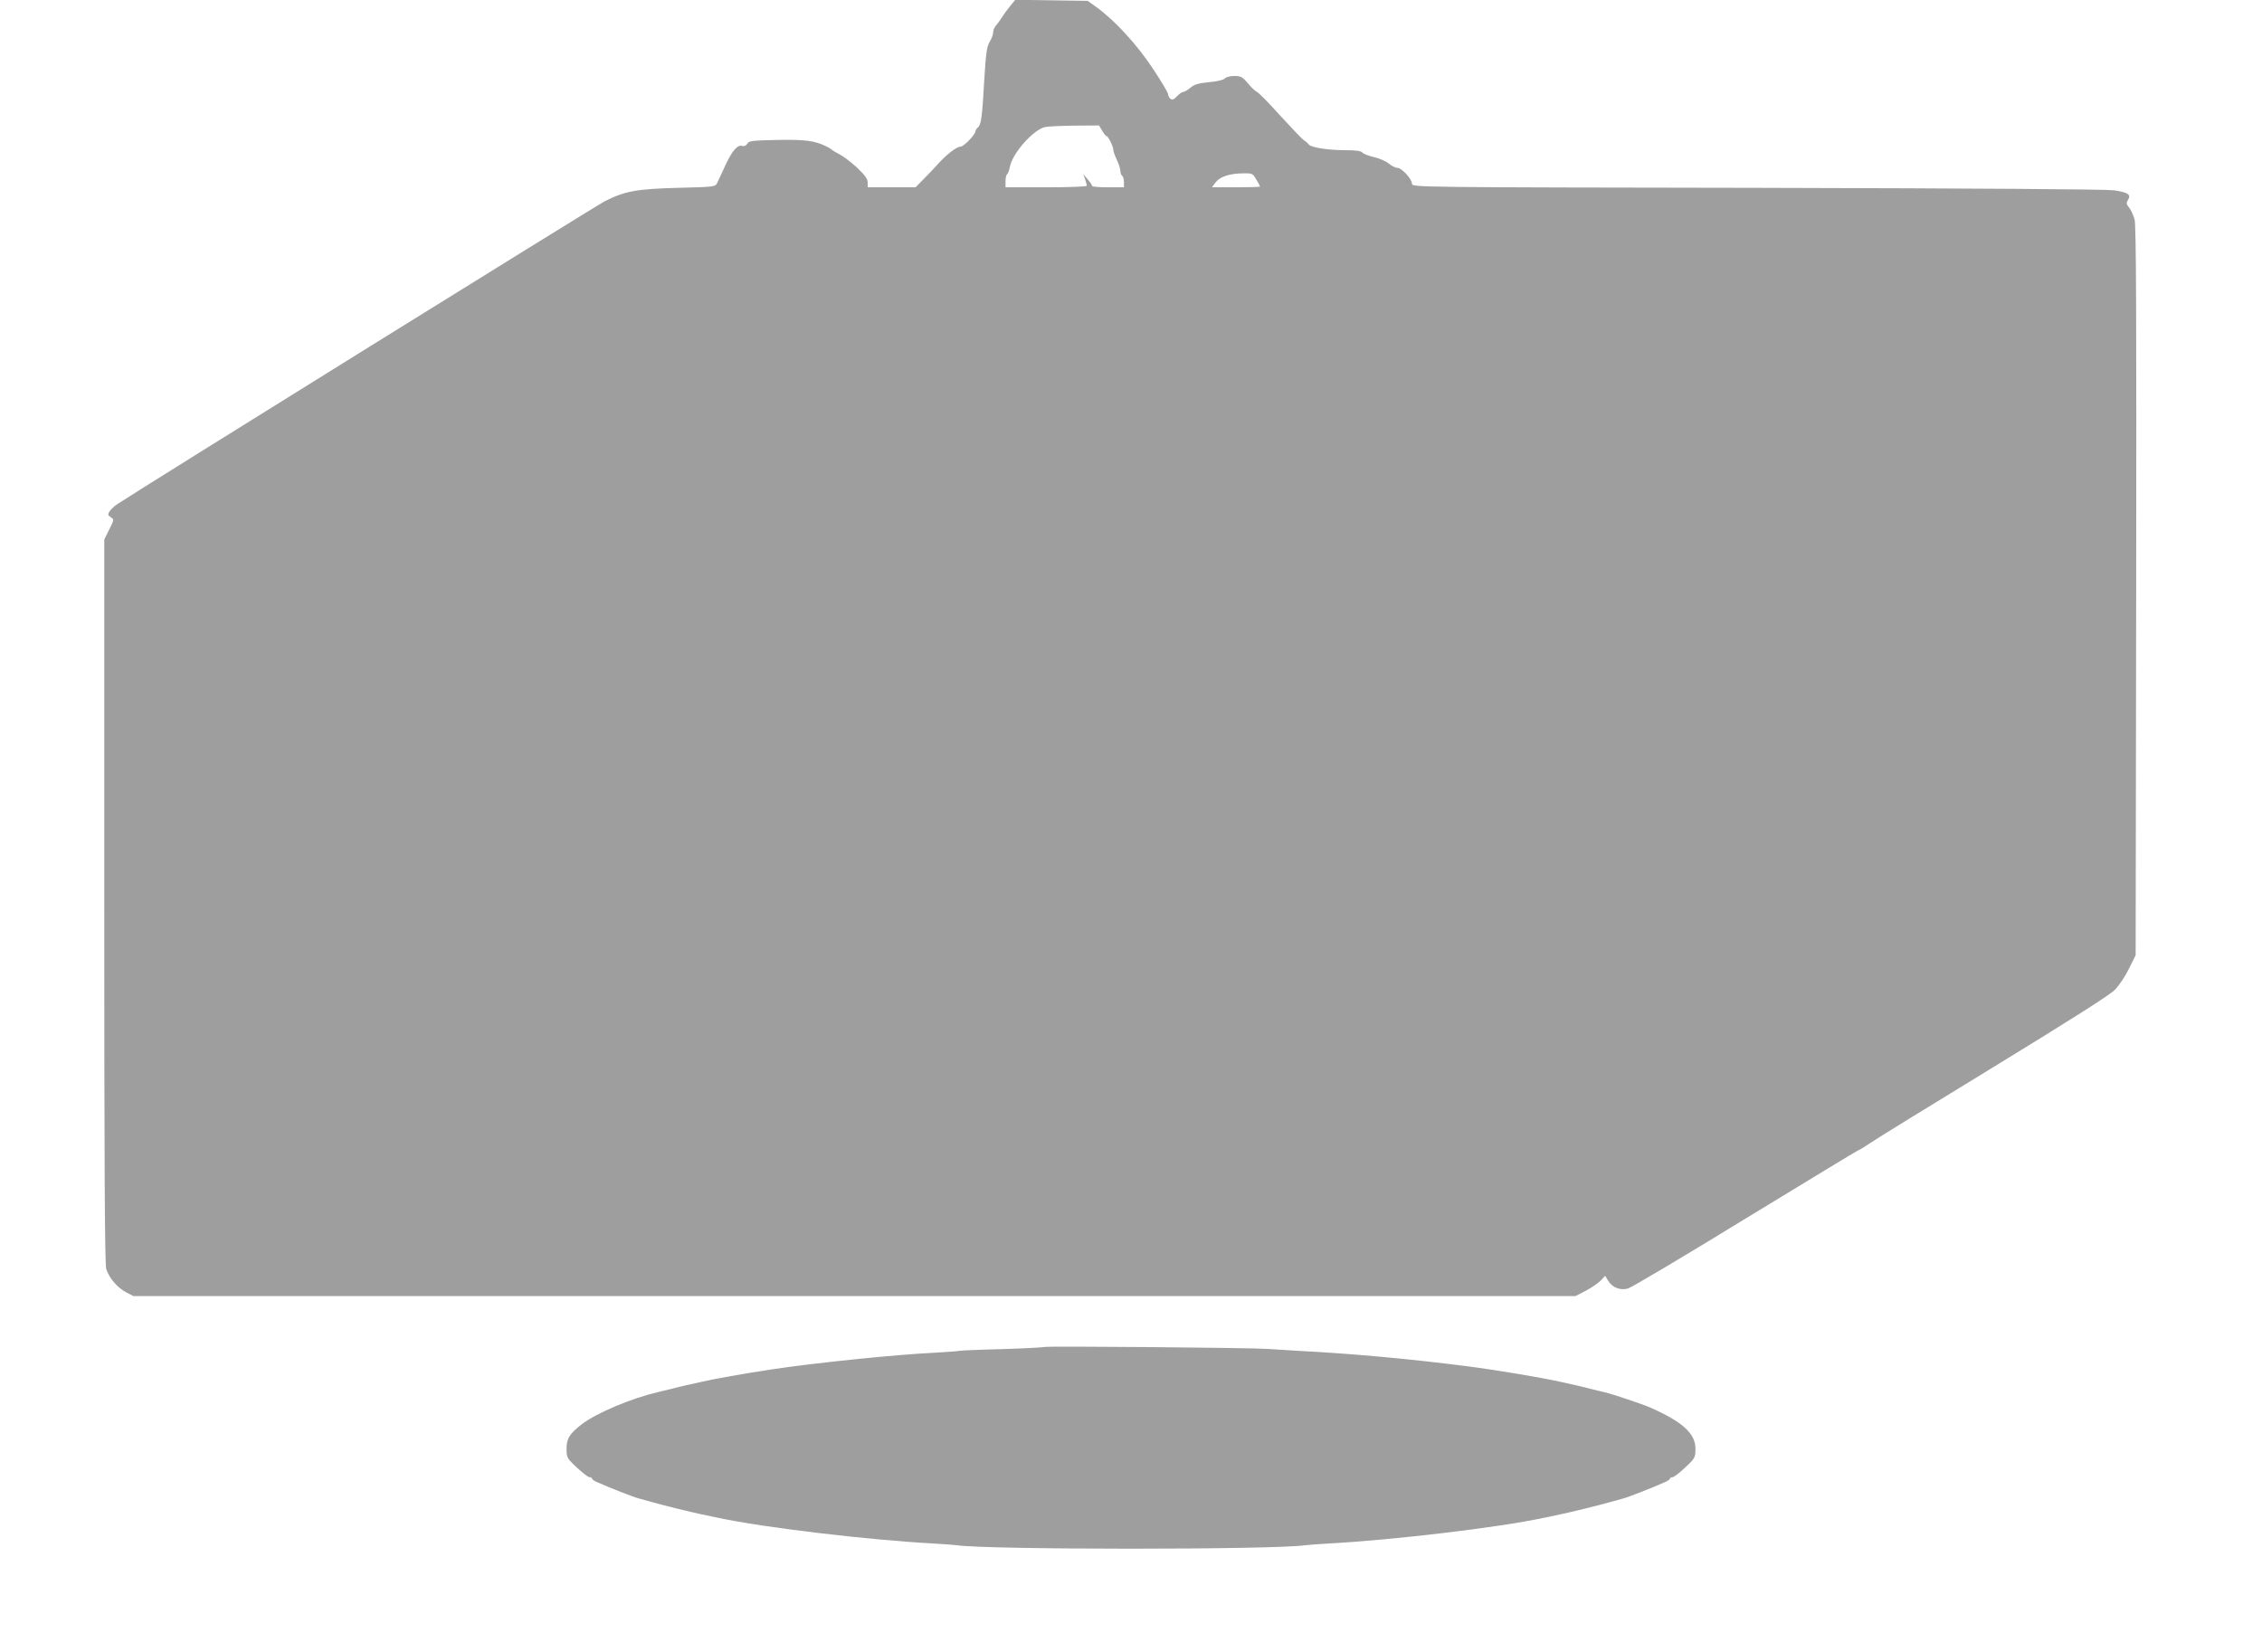
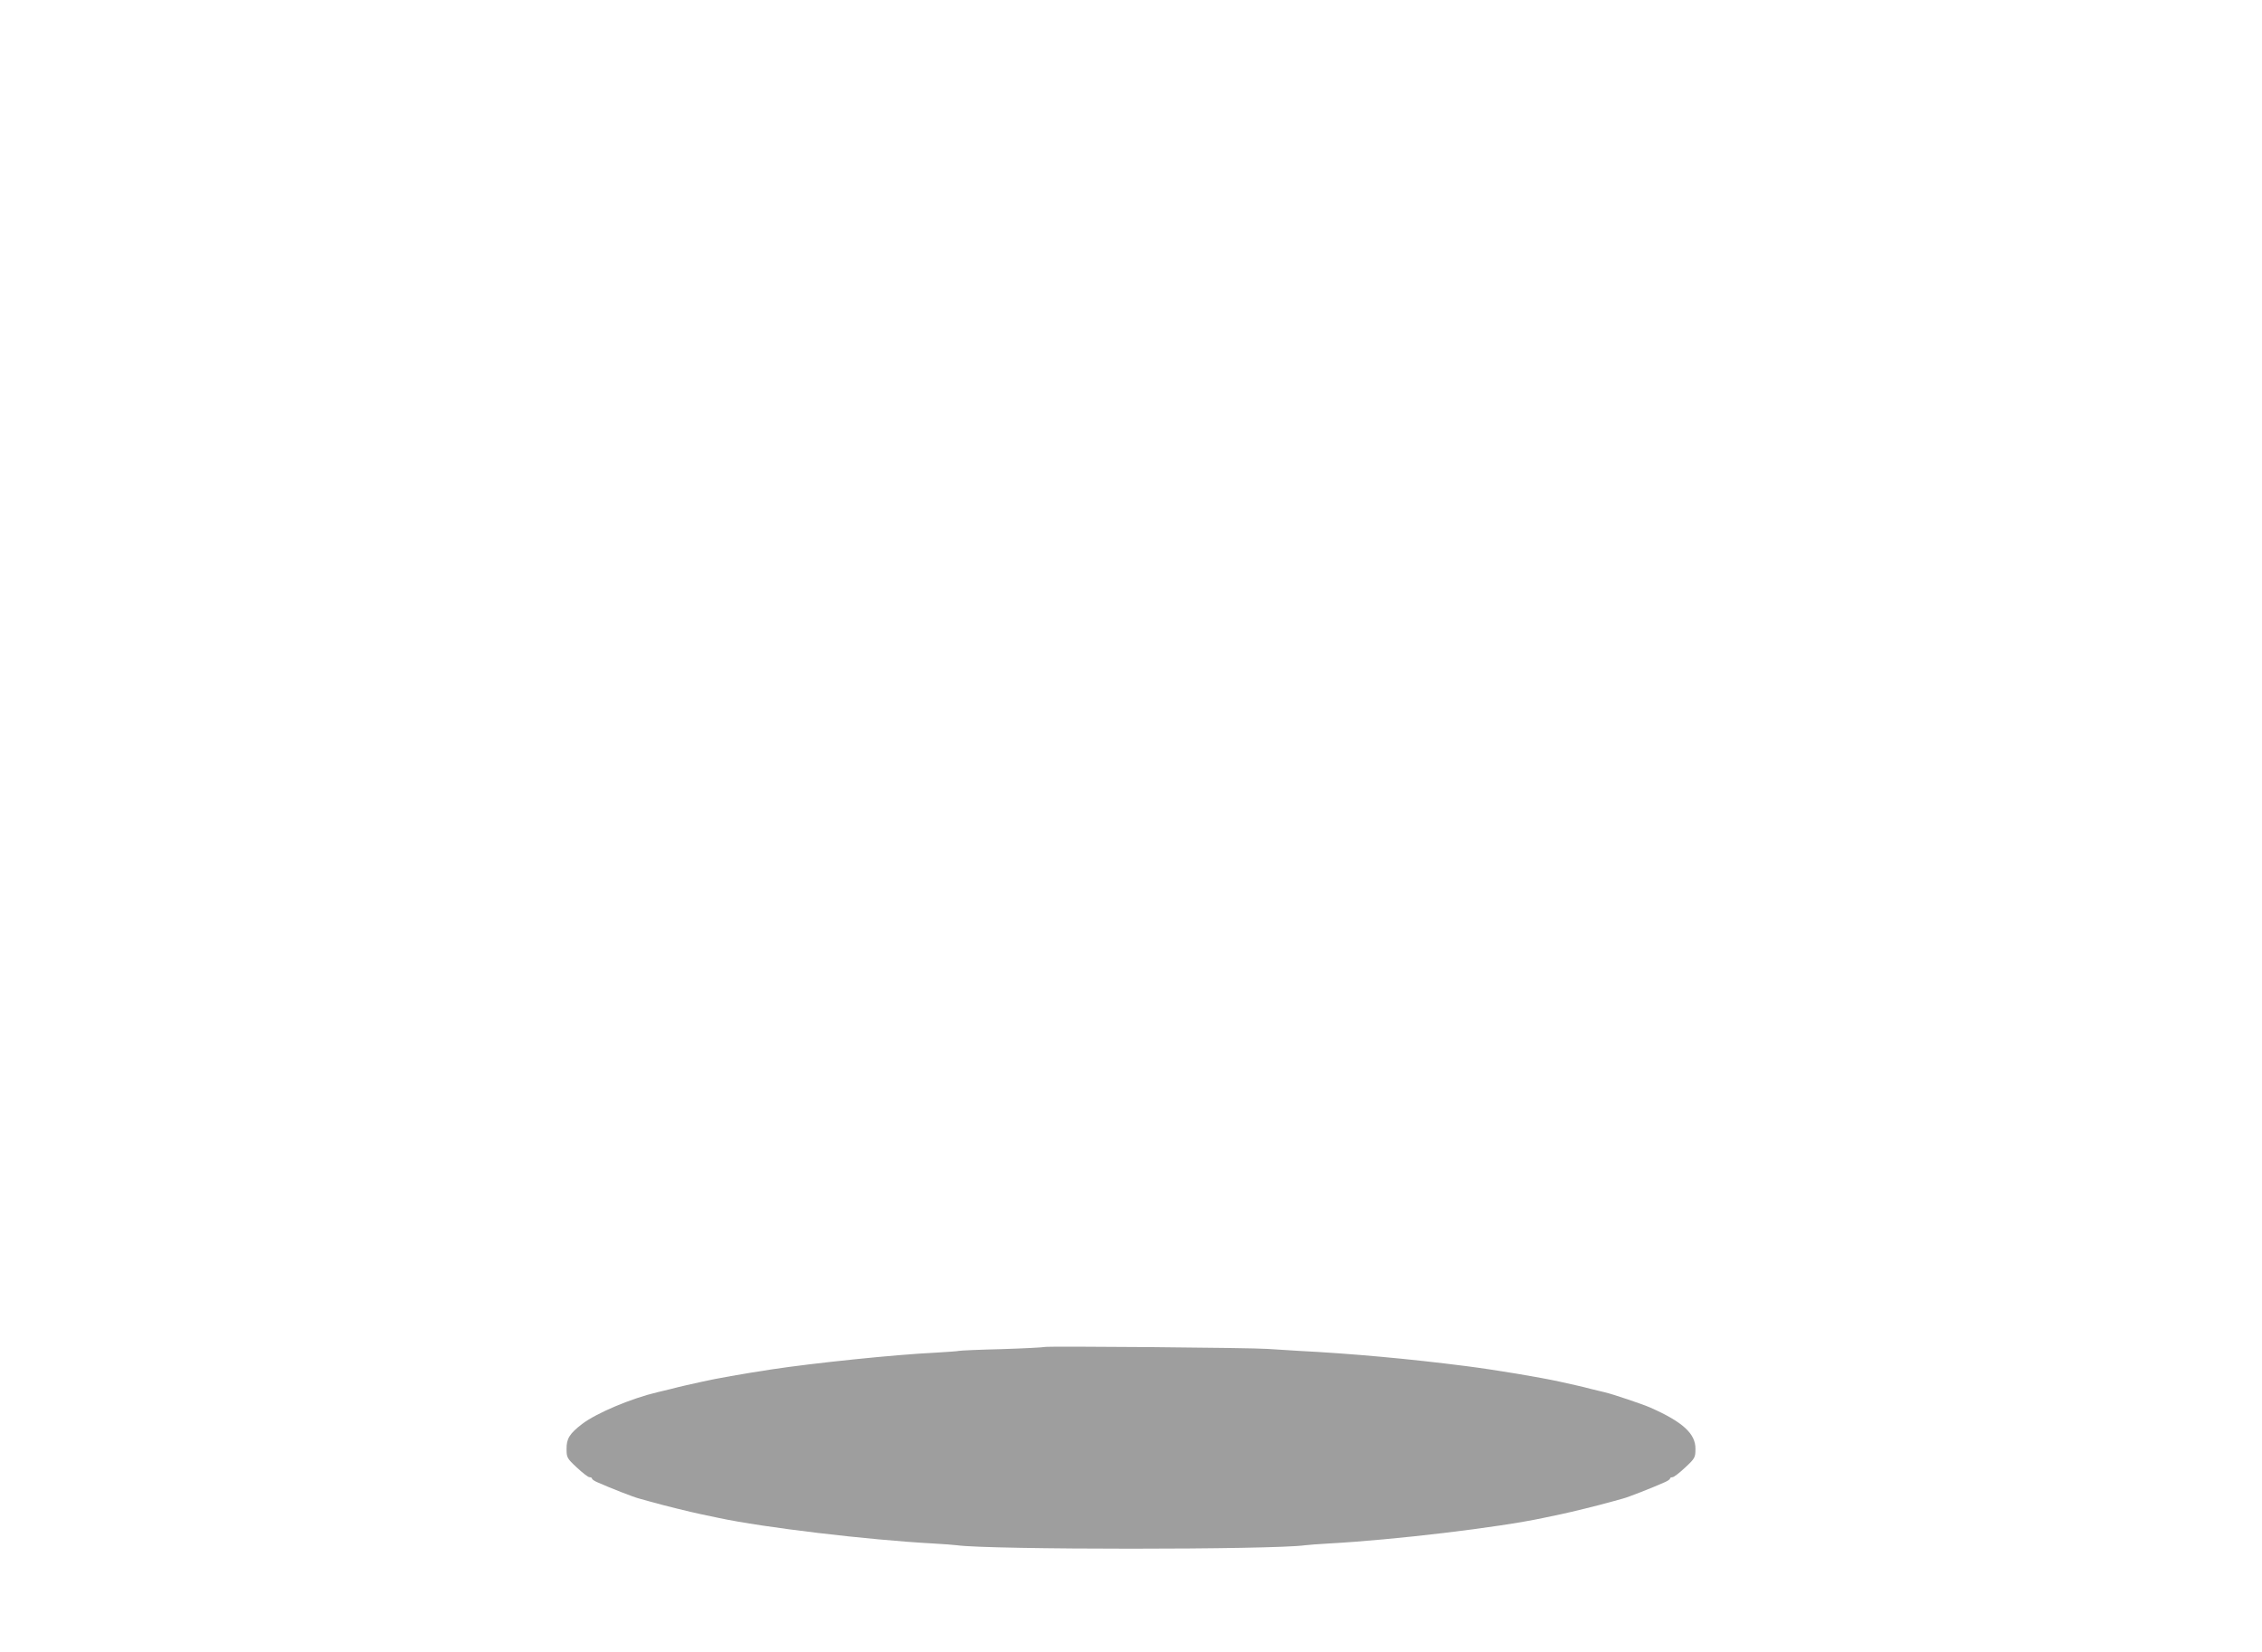
<svg xmlns="http://www.w3.org/2000/svg" version="1.0" width="1280pt" height="935pt" viewBox="0 0 1280 935" preserveAspectRatio="xMidYMid meet">
  <g transform="translate(0,935) scale(0.1,-0.1)" fill="#9e9e9e" stroke="none">
-     <path d="M5714 9313 c-17 -21 -37 -49 -45 -62 -8 -13 -22 -33 -31 -43 -10 -10 -18 -28 -18 -40 0 -13 -9 -38 -20 -55 -16 -27 -21 -63 -30 -210 -12 -216 -18 -259 -36 -274 -8 -6 -14 -16 -14 -21 0 -19 -66 -88 -85 -88 -22 0 -81 -46 -129 -100 -17 -19 -52 -56 -78 -82 l-47 -48 -135 0 -136 0 0 27 c0 21 -16 42 -62 86 -35 32 -79 65 -98 74 -19 10 -37 20 -40 24 -3 3 -18 13 -35 21 -65 32 -120 39 -279 36 -139 -3 -159 -5 -167 -21 -6 -10 -17 -16 -27 -13 -28 9 -58 -25 -97 -109 -20 -44 -42 -90 -47 -101 -10 -21 -18 -22 -221 -27 -232 -6 -301 -18 -415 -76 -46 -23 -2650 -1641 -2758 -1714 -17 -11 -37 -30 -44 -41 -11 -17 -10 -22 7 -33 19 -13 19 -14 -9 -70 l-28 -56 0 -2045 c0 -1503 3 -2055 11 -2083 16 -50 61 -105 112 -132 l42 -22 4080 0 4080 0 60 31 c33 18 71 44 84 58 l24 26 17 -28 c24 -39 68 -56 112 -44 19 5 319 183 666 396 348 212 634 386 637 386 4 0 32 17 63 38 31 22 347 216 702 433 430 263 659 408 687 437 24 24 60 78 80 120 l38 76 3 2060 c2 1557 0 2072 -9 2104 -7 24 -20 54 -31 67 -16 20 -17 27 -6 44 18 30 1 42 -79 54 -44 6 -748 11 -2020 14 -1929 3 -1953 3 -1953 23 0 27 -58 90 -82 90 -11 0 -33 11 -49 24 -16 14 -54 30 -84 37 -30 7 -60 18 -66 26 -8 9 -37 13 -93 13 -100 0 -198 15 -211 33 -5 7 -17 18 -26 23 -9 5 -69 68 -134 139 -64 72 -125 133 -134 136 -9 4 -31 25 -50 48 -30 36 -40 41 -77 41 -23 0 -47 -6 -53 -14 -7 -8 -43 -17 -89 -21 -60 -6 -83 -12 -105 -31 -16 -13 -34 -24 -41 -24 -7 0 -23 -11 -36 -25 -18 -19 -26 -22 -37 -14 -7 6 -13 18 -13 26 0 8 -39 74 -87 146 -90 136 -215 272 -319 347 l-49 35 -205 3 -205 3 -31 -38z m523 -703 c9 -16 21 -30 24 -30 10 0 39 -59 39 -79 1 -9 9 -34 20 -56 11 -22 19 -50 20 -62 0 -12 5 -25 10 -28 6 -3 10 -19 10 -36 l0 -29 -90 0 c-49 0 -90 3 -90 8 0 4 -11 21 -25 37 l-25 30 10 -28 c5 -16 10 -33 10 -38 0 -5 -94 -9 -230 -9 l-230 0 0 34 c0 19 4 37 9 40 5 3 12 23 16 43 14 76 134 211 199 224 17 4 93 7 168 8 l137 1 18 -30z m872 -276 c12 -19 21 -37 21 -40 0 -2 -61 -4 -136 -4 l-136 0 20 27 c24 32 77 51 154 52 54 1 57 0 77 -35z" />
    <path d="M5910 1727 c-3 -2 -110 -8 -239 -12 -128 -3 -238 -8 -245 -10 -6 -2 -65 -6 -131 -10 -232 -11 -693 -59 -930 -95 -163 -25 -316 -52 -390 -69 -22 -5 -62 -14 -90 -20 -27 -6 -68 -16 -90 -22 -22 -5 -56 -14 -75 -18 -148 -35 -343 -117 -425 -179 -72 -55 -90 -84 -89 -143 0 -47 3 -53 58 -104 32 -30 64 -55 72 -55 8 0 14 -3 14 -8 0 -4 13 -13 29 -20 72 -32 209 -86 239 -93 17 -5 47 -13 65 -18 70 -20 225 -58 282 -70 33 -7 78 -16 100 -21 256 -55 848 -125 1215 -145 58 -3 119 -8 135 -10 184 -26 1786 -26 1970 0 17 2 77 7 135 10 367 20 959 90 1215 145 22 5 67 14 100 21 57 12 212 50 283 70 17 5 47 13 65 18 29 7 166 61 238 93 16 7 29 16 29 20 0 5 6 8 14 8 8 0 40 25 72 55 55 51 58 57 58 104 2 87 -72 154 -255 235 -46 20 -212 76 -259 87 -19 4 -53 13 -75 18 -22 6 -62 16 -90 22 -27 6 -68 15 -90 20 -108 24 -365 67 -530 88 -320 41 -650 71 -945 86 -63 4 -142 9 -175 11 -87 7 -1259 17 -1265 11z" />
  </g>
</svg>